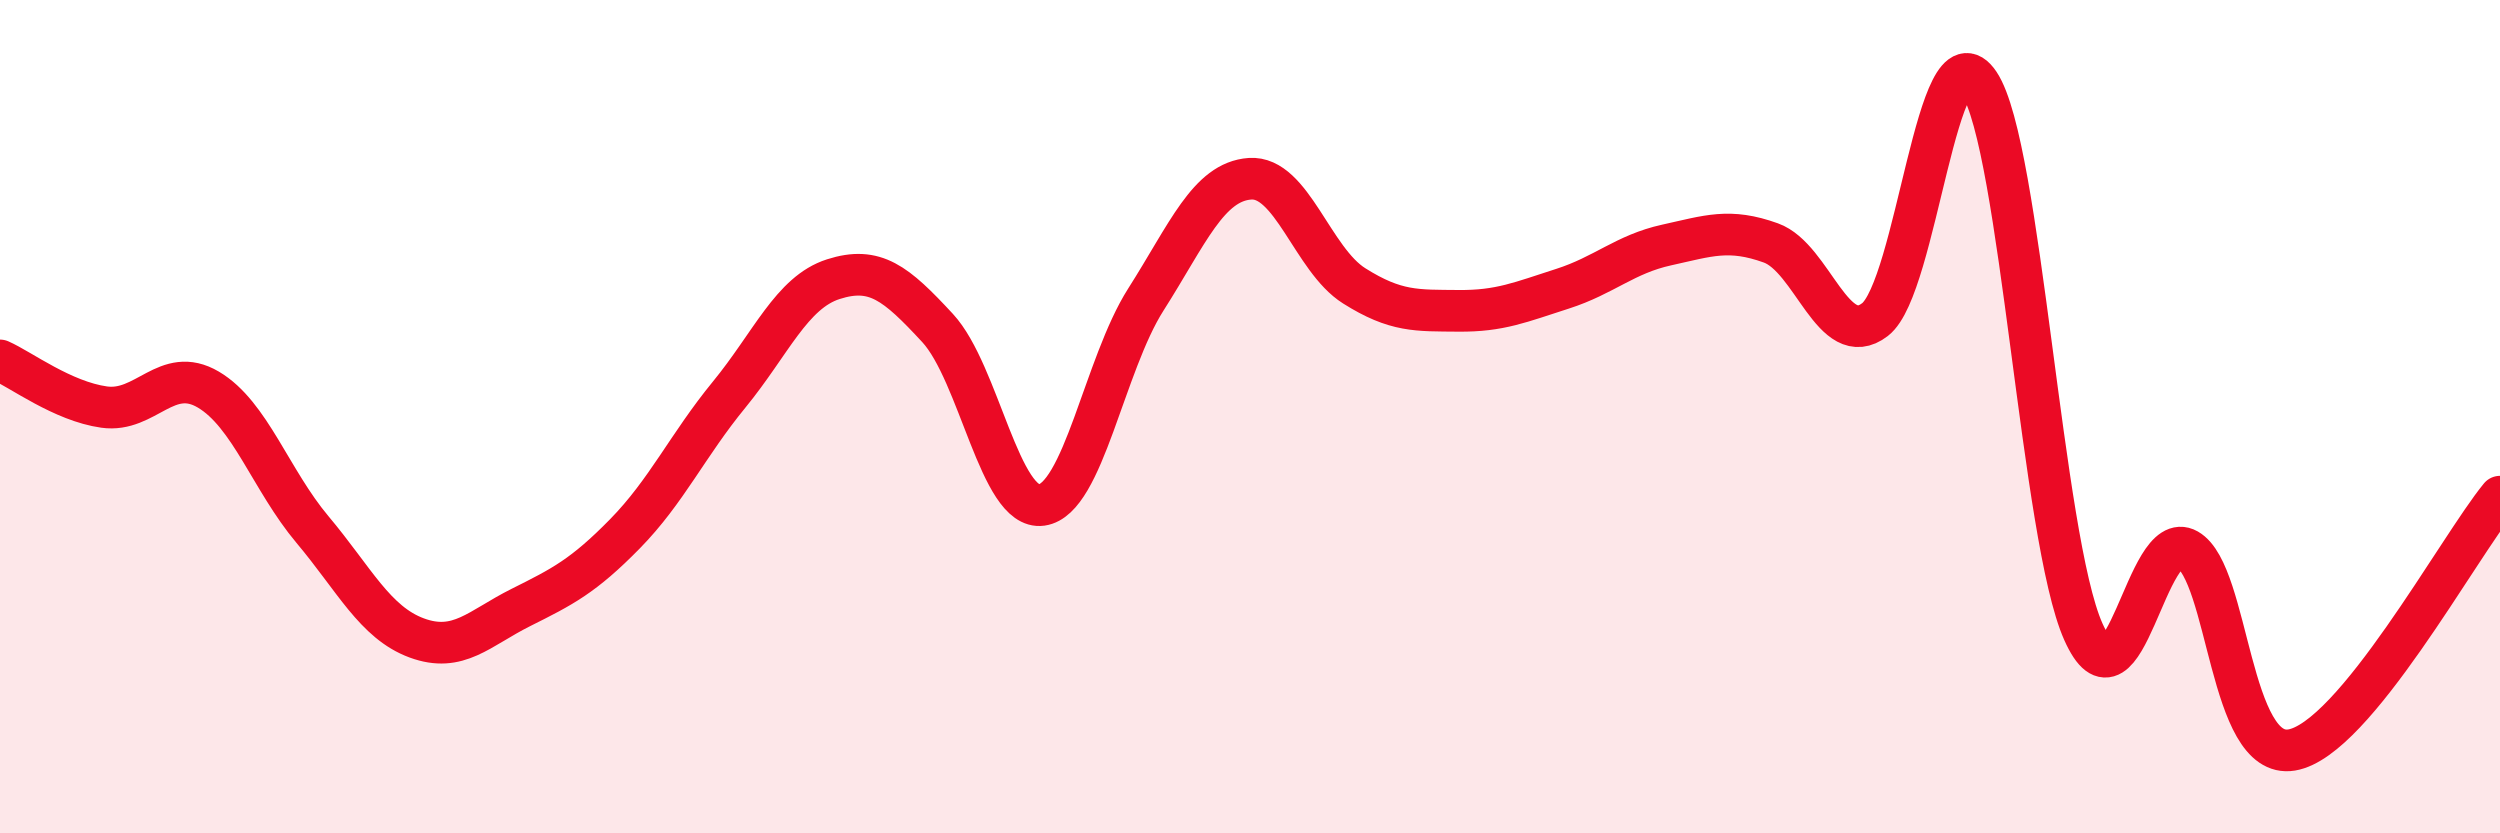
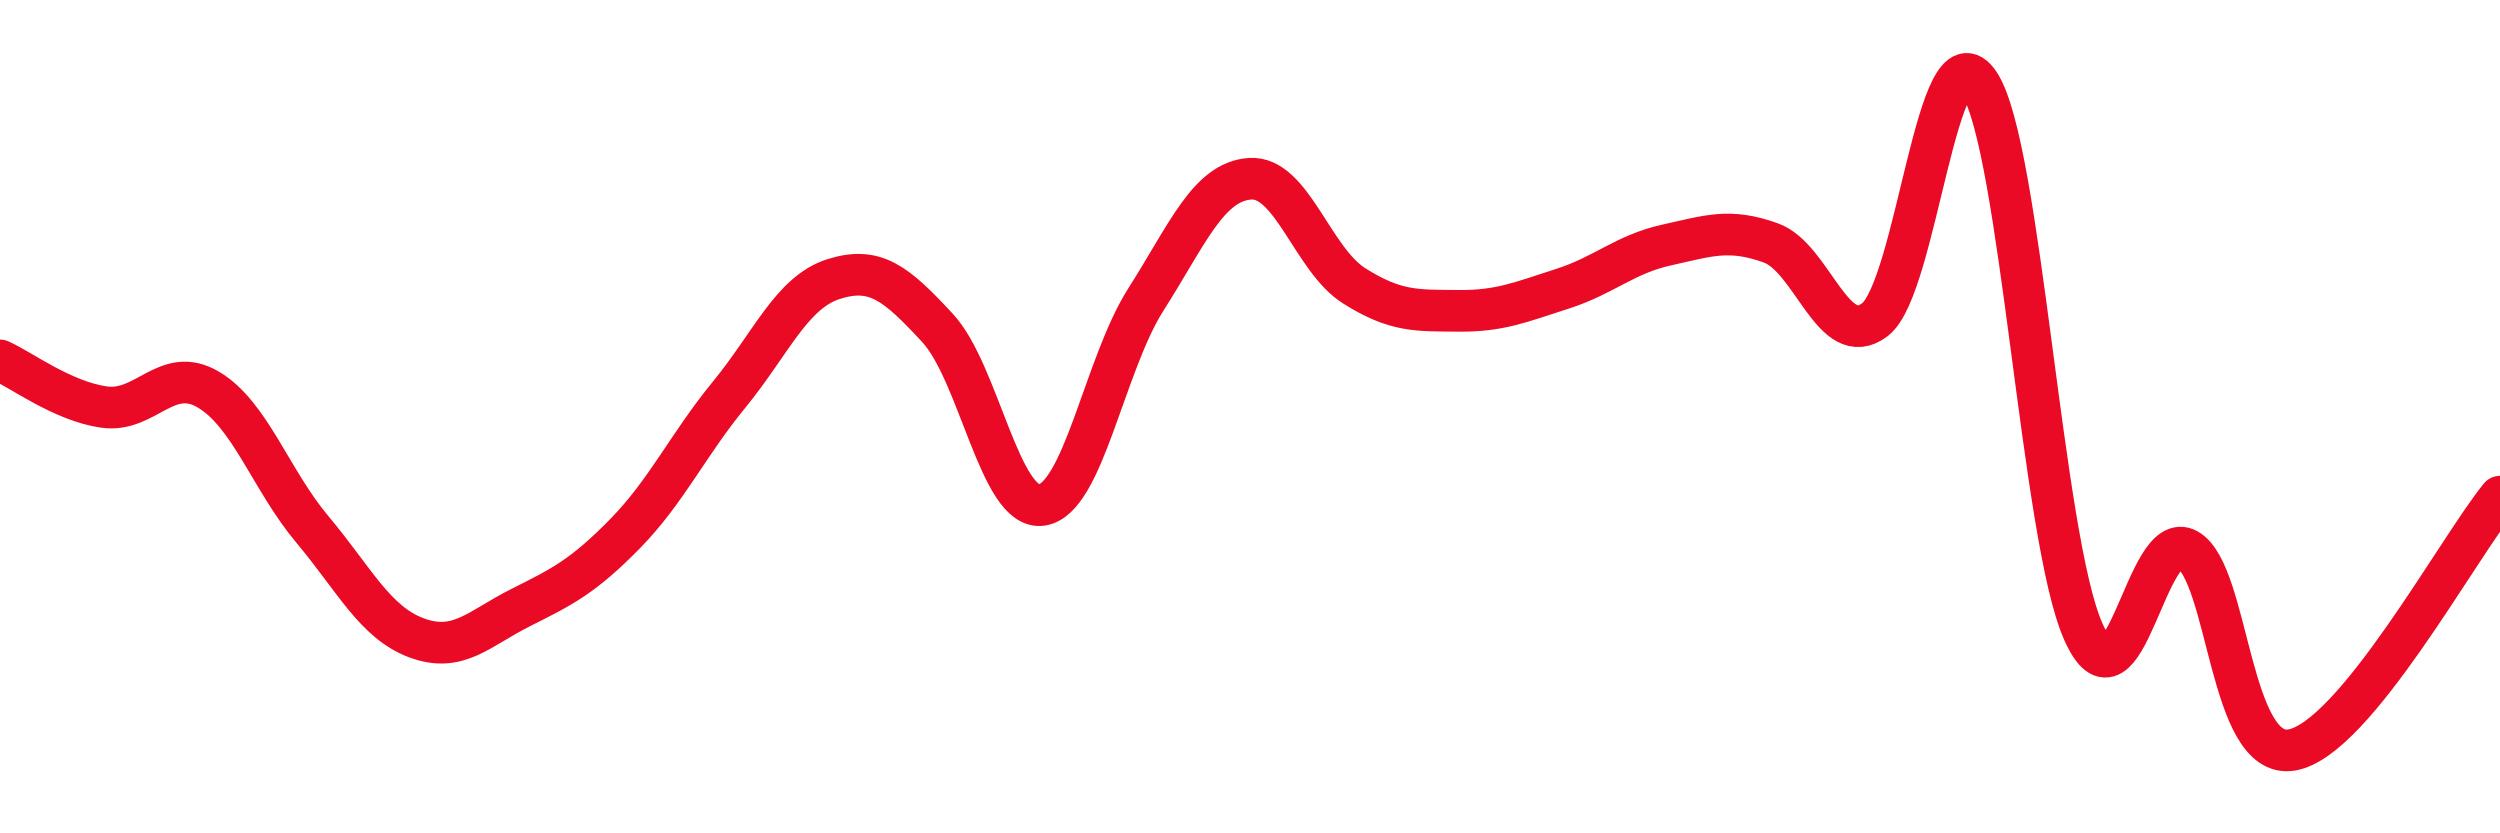
<svg xmlns="http://www.w3.org/2000/svg" width="60" height="20" viewBox="0 0 60 20">
-   <path d="M 0,8.65 C 0.5,8.87 1.5,9.63 2.5,9.77 C 3.5,9.91 4,8.76 5,9.35 C 6,9.94 6.5,11.52 7.5,12.71 C 8.5,13.9 9,14.94 10,15.31 C 11,15.68 11.5,15.08 12.5,14.58 C 13.5,14.08 14,13.83 15,12.81 C 16,11.79 16.5,10.69 17.5,9.47 C 18.5,8.25 19,7.02 20,6.7 C 21,6.38 21.5,6.79 22.5,7.87 C 23.5,8.95 24,12.26 25,12.12 C 26,11.98 26.5,8.76 27.5,7.19 C 28.5,5.62 29,4.36 30,4.29 C 31,4.22 31.5,6.23 32.5,6.86 C 33.5,7.49 34,7.45 35,7.46 C 36,7.47 36.5,7.25 37.5,6.93 C 38.5,6.61 39,6.1 40,5.88 C 41,5.66 41.5,5.47 42.5,5.83 C 43.5,6.19 44,8.44 45,7.67 C 46,6.9 46.5,0.5 47.5,2 C 48.5,3.5 49,12.92 50,15.16 C 51,17.4 51.5,12.62 52.5,13.19 C 53.5,13.76 53.5,18.25 55,18 C 56.5,17.75 59,13.14 60,11.92L60 20L0 20Z" fill="#EB0A25" opacity="0.1" stroke-linecap="round" stroke-linejoin="round" />
  <path d="M 0,8.65 C 0.5,8.87 1.5,9.63 2.5,9.77 C 3.5,9.91 4,8.76 5,9.35 C 6,9.94 6.5,11.52 7.5,12.71 C 8.5,13.9 9,14.94 10,15.31 C 11,15.68 11.5,15.08 12.5,14.58 C 13.5,14.08 14,13.83 15,12.81 C 16,11.79 16.5,10.69 17.5,9.47 C 18.5,8.25 19,7.02 20,6.7 C 21,6.38 21.5,6.79 22.5,7.87 C 23.5,8.95 24,12.26 25,12.12 C 26,11.98 26.5,8.76 27.5,7.19 C 28.5,5.62 29,4.36 30,4.29 C 31,4.22 31.5,6.23 32.5,6.86 C 33.5,7.49 34,7.45 35,7.46 C 36,7.47 36.5,7.25 37.5,6.93 C 38.5,6.61 39,6.1 40,5.88 C 41,5.66 41.5,5.47 42.5,5.83 C 43.5,6.19 44,8.44 45,7.67 C 46,6.9 46.5,0.5 47.5,2 C 48.5,3.5 49,12.92 50,15.16 C 51,17.4 51.5,12.62 52.5,13.19 C 53.5,13.76 53.5,18.25 55,18 C 56.5,17.75 59,13.14 60,11.92" stroke="#EB0A25" stroke-width="1" fill="none" stroke-linecap="round" stroke-linejoin="round" />
</svg>